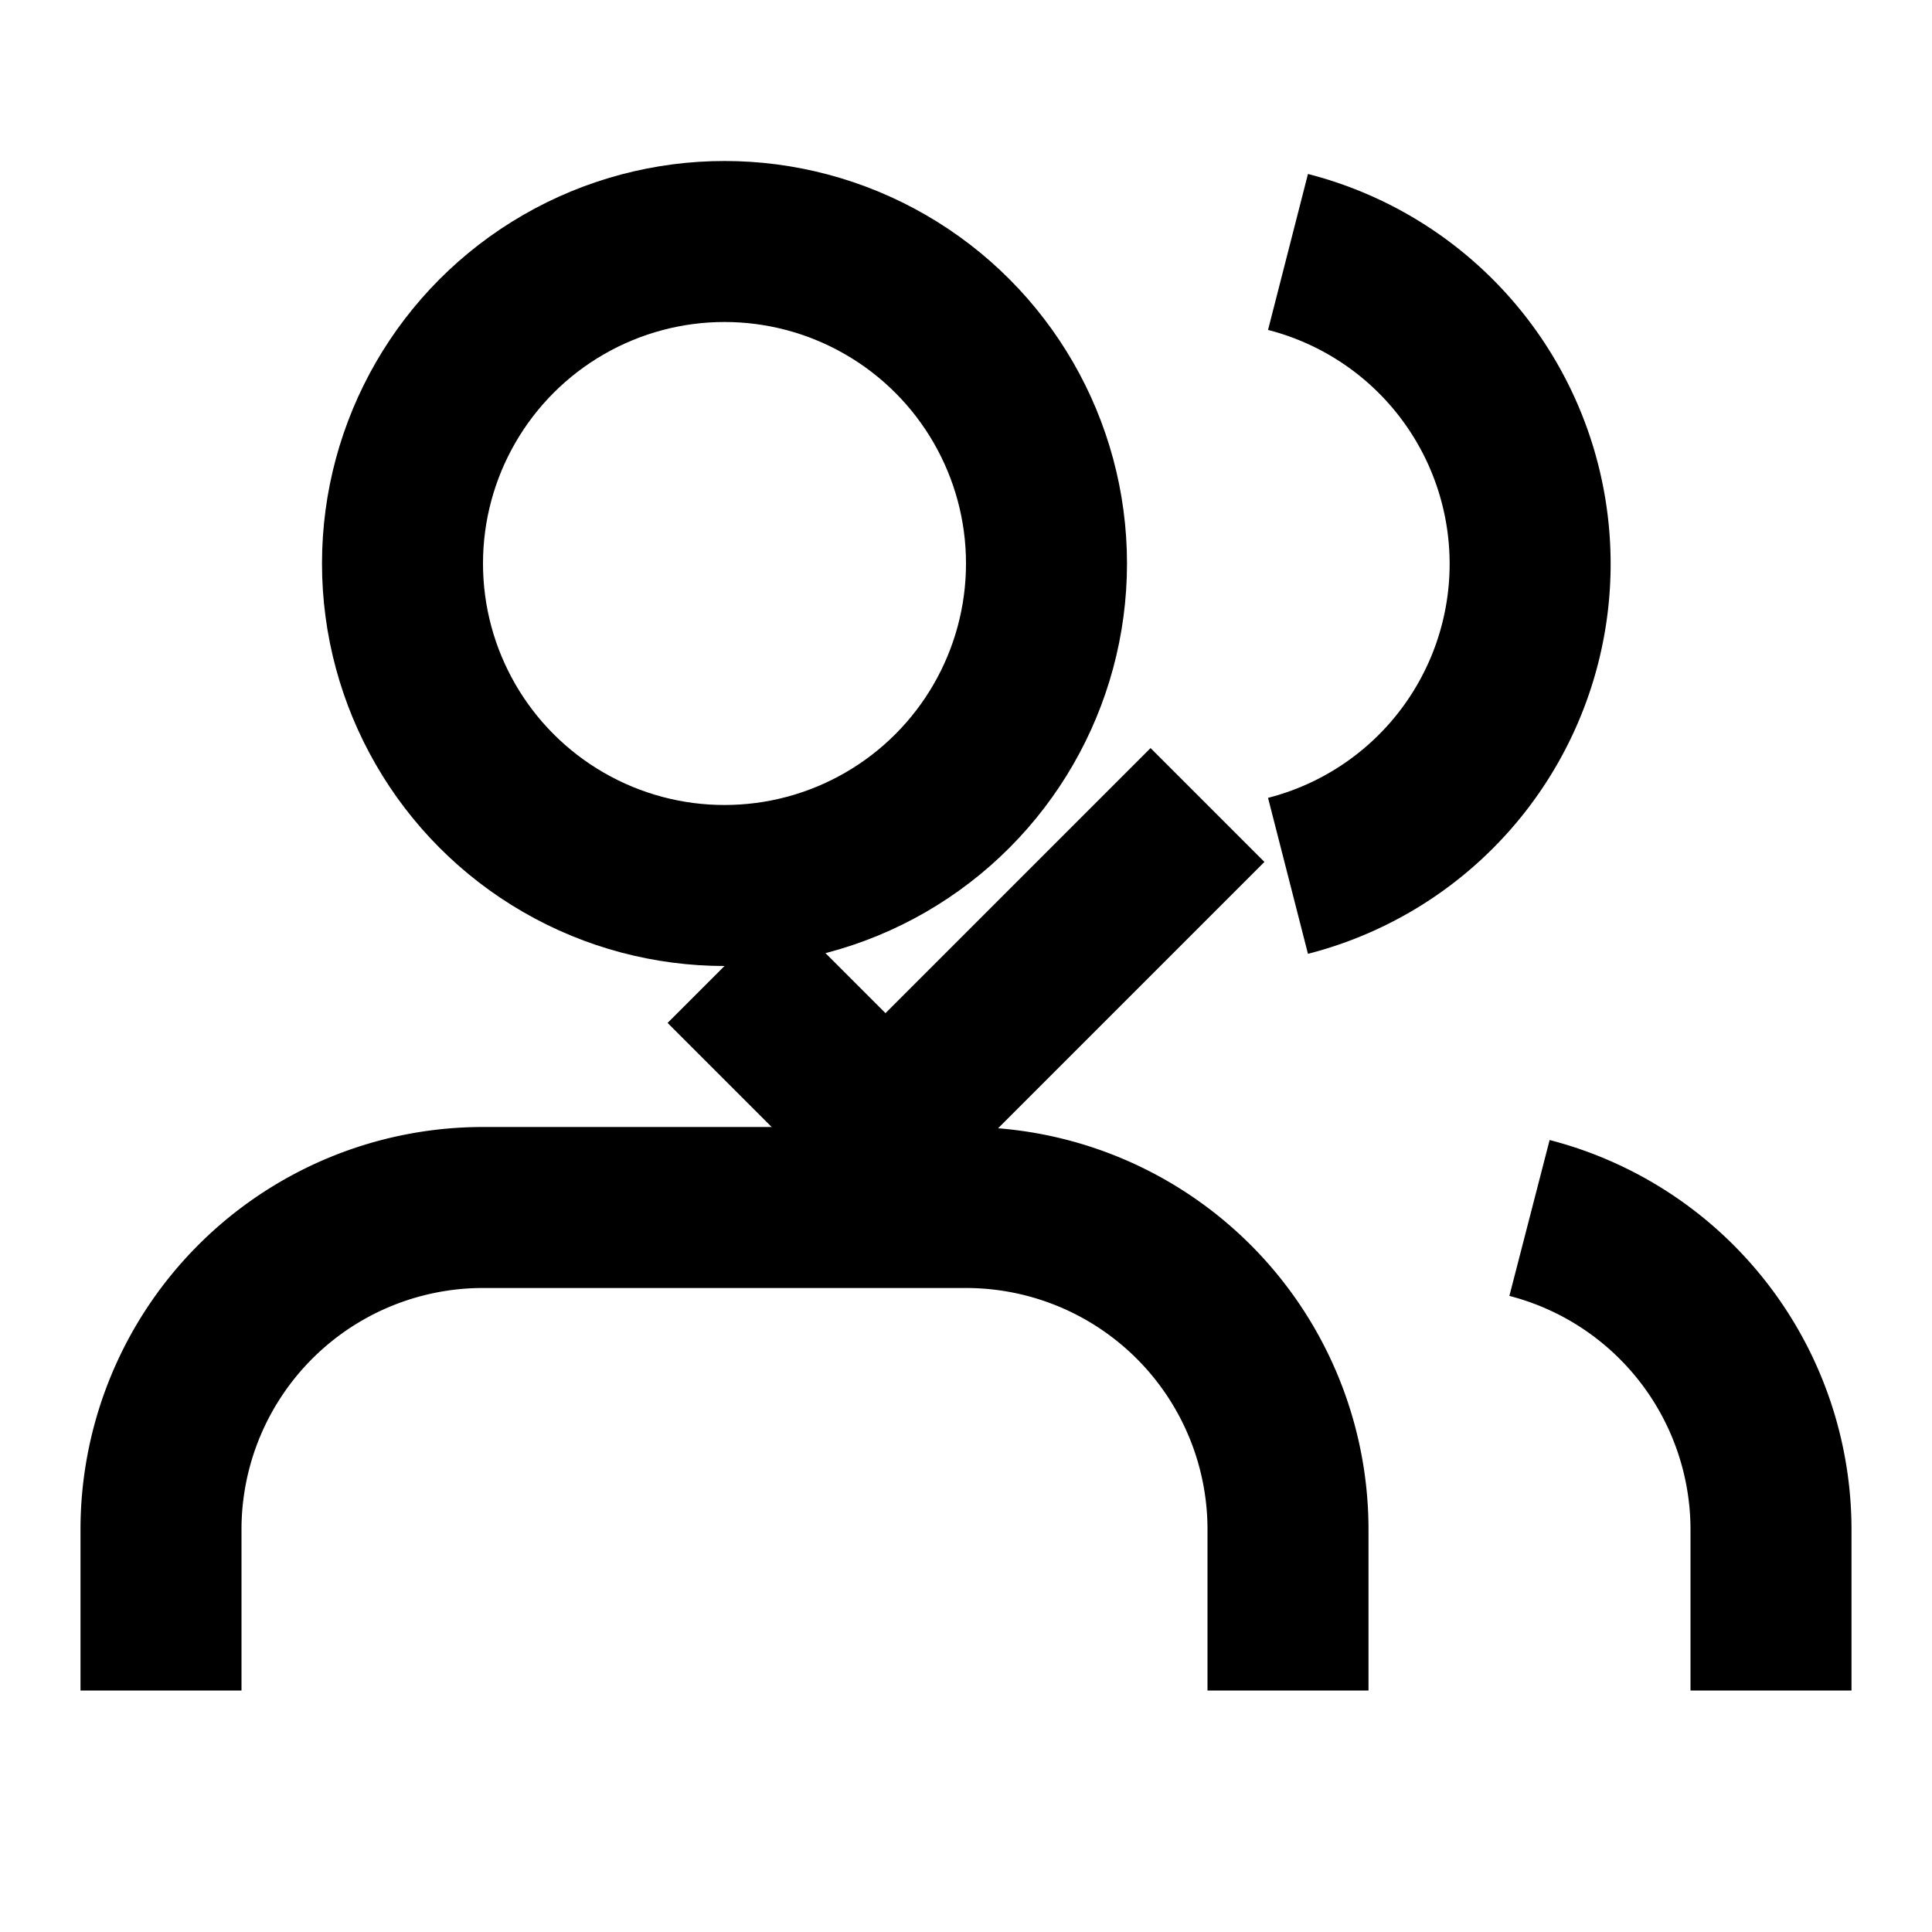
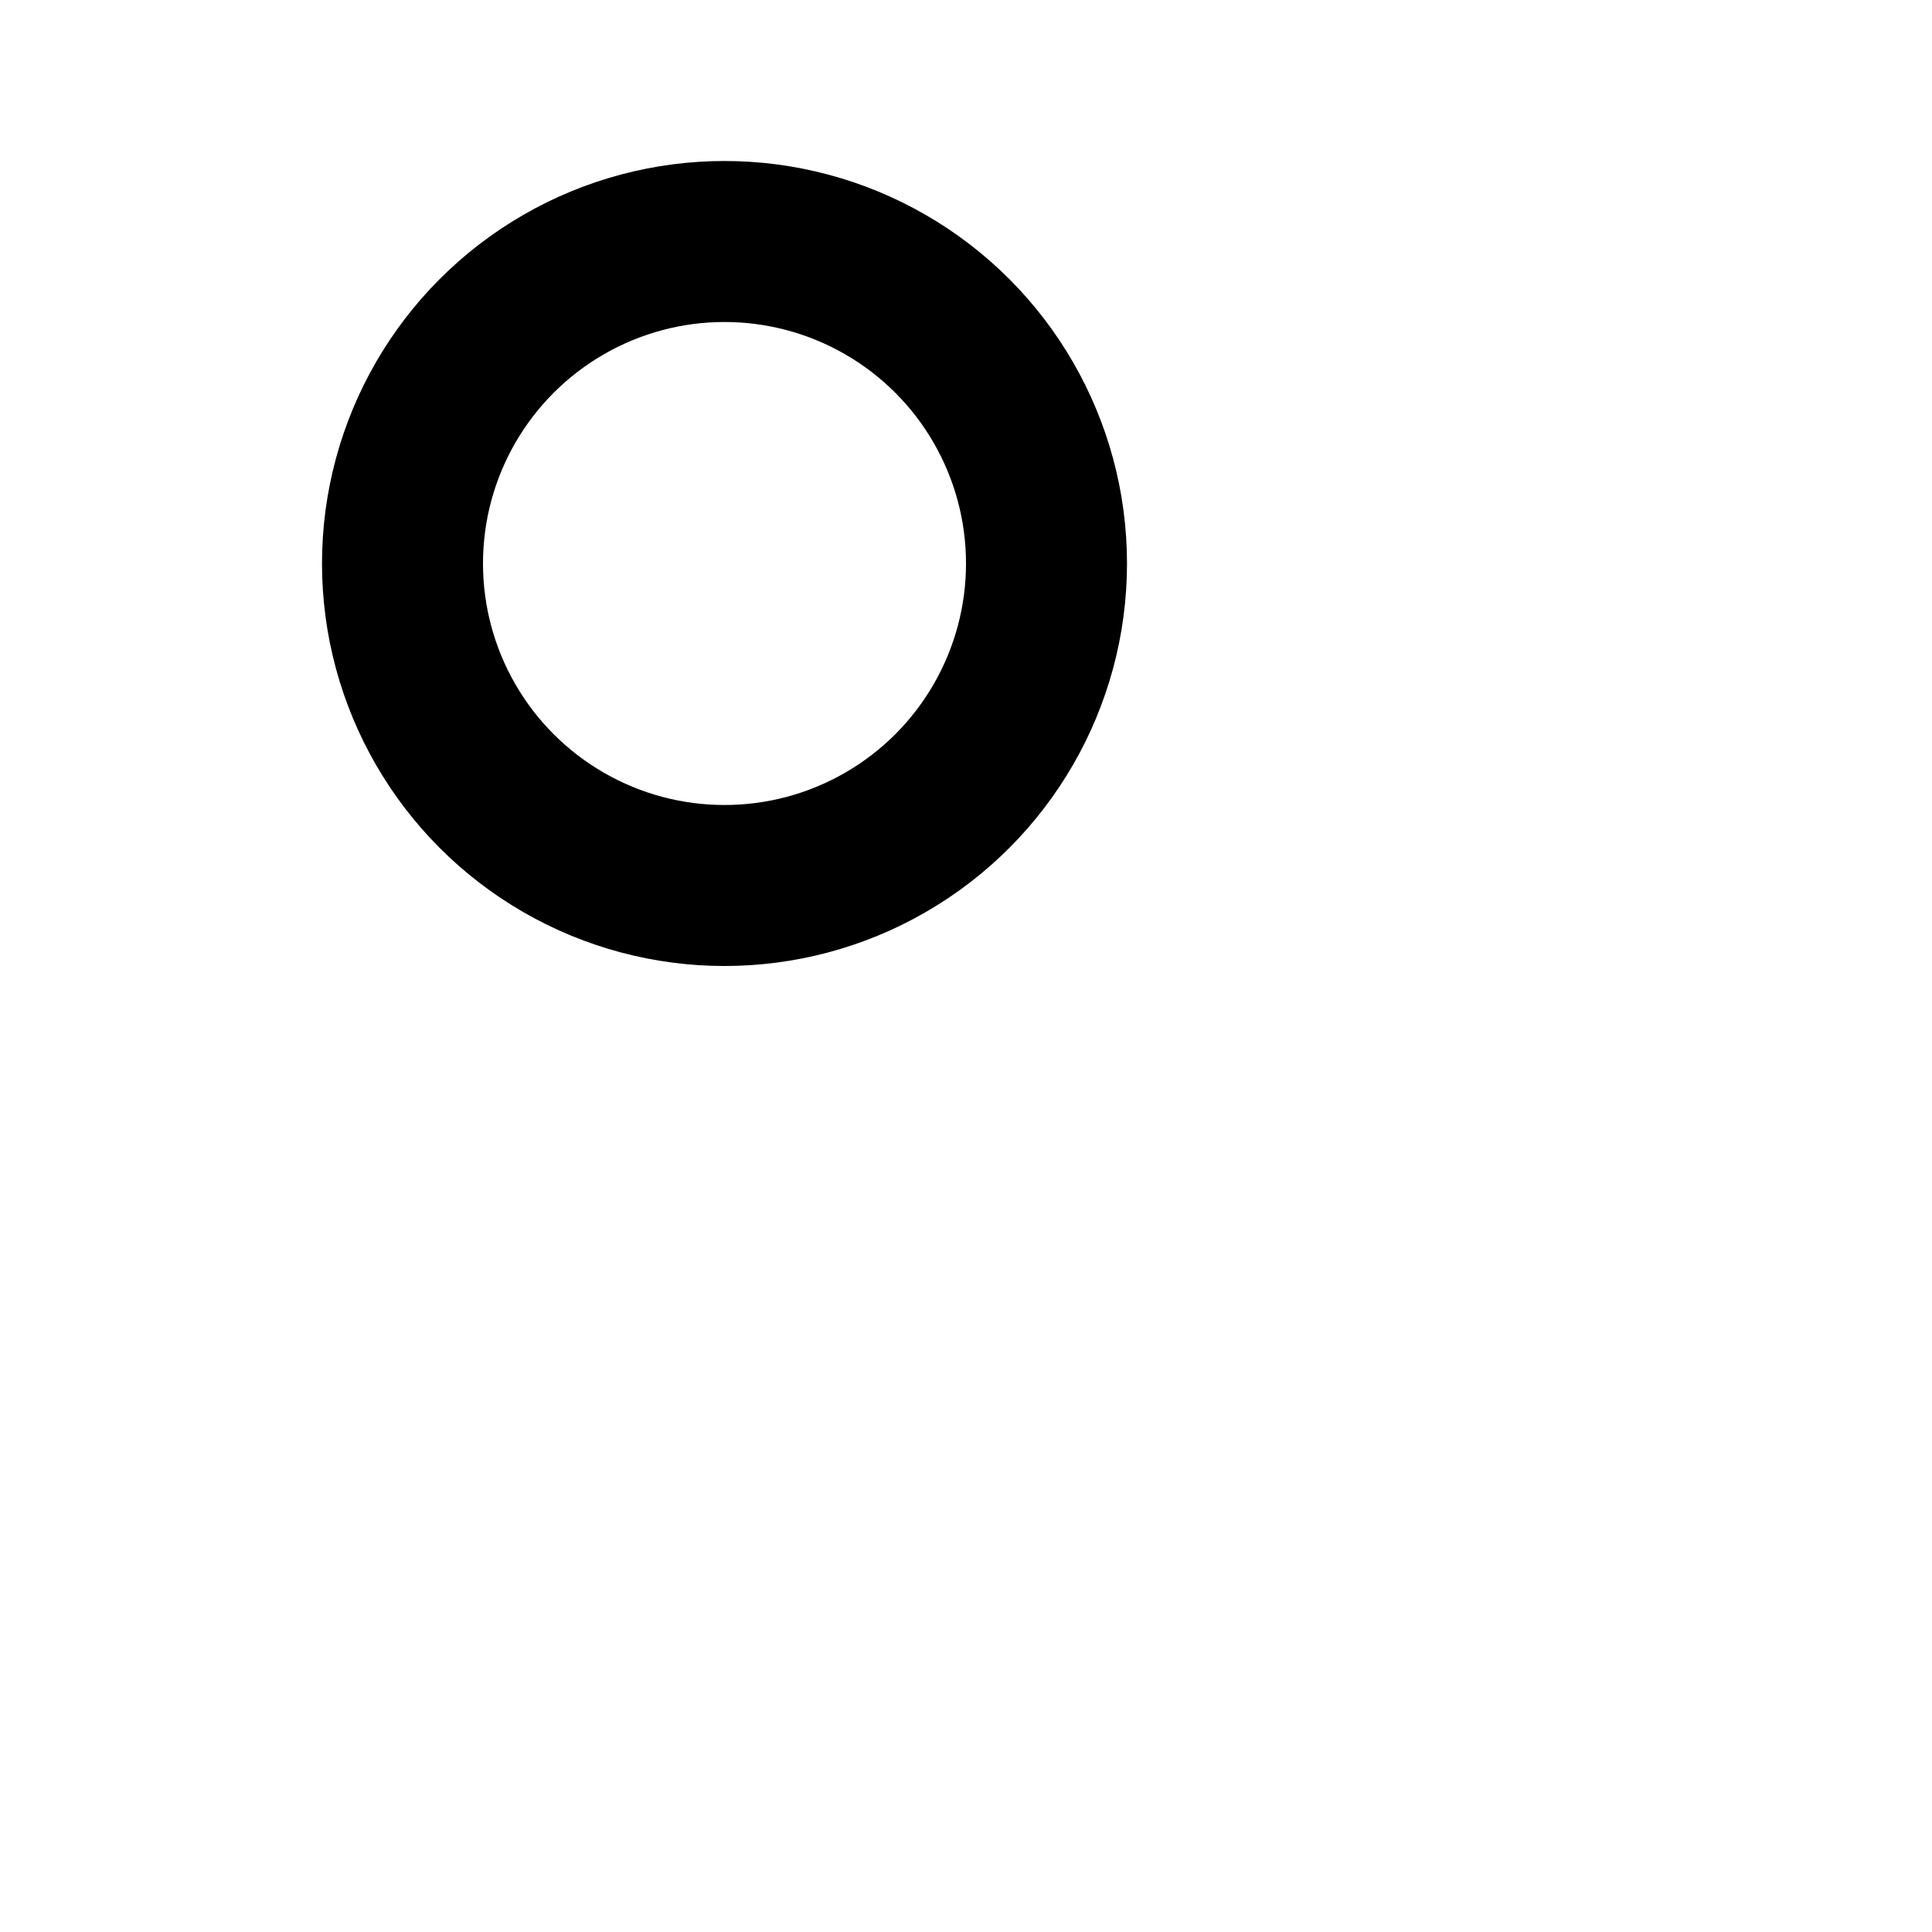
<svg xmlns="http://www.w3.org/2000/svg" width="24" height="24" viewBox="0 0 24 24" fill="none">
-   <path d="M16 21v-2a4 4 0 0 0-4-4H6a4 4 0 0 0-4 4v2" fill="none" stroke="currentColor" stroke-width="2" />
  <circle cx="9" cy="7" r="4" fill="none" stroke="currentColor" stroke-width="2" />
-   <path d="M22 21v-2a4 4 0 0 0-3-3.87" fill="none" stroke="currentColor" stroke-width="2" />
-   <path d="M16 3.13a4 4 0 0 1 0 7.75" fill="none" stroke="currentColor" stroke-width="2" />
-   <path d="M9 12l2 2 4-4" fill="none" stroke="currentColor" stroke-width="2" />
</svg>